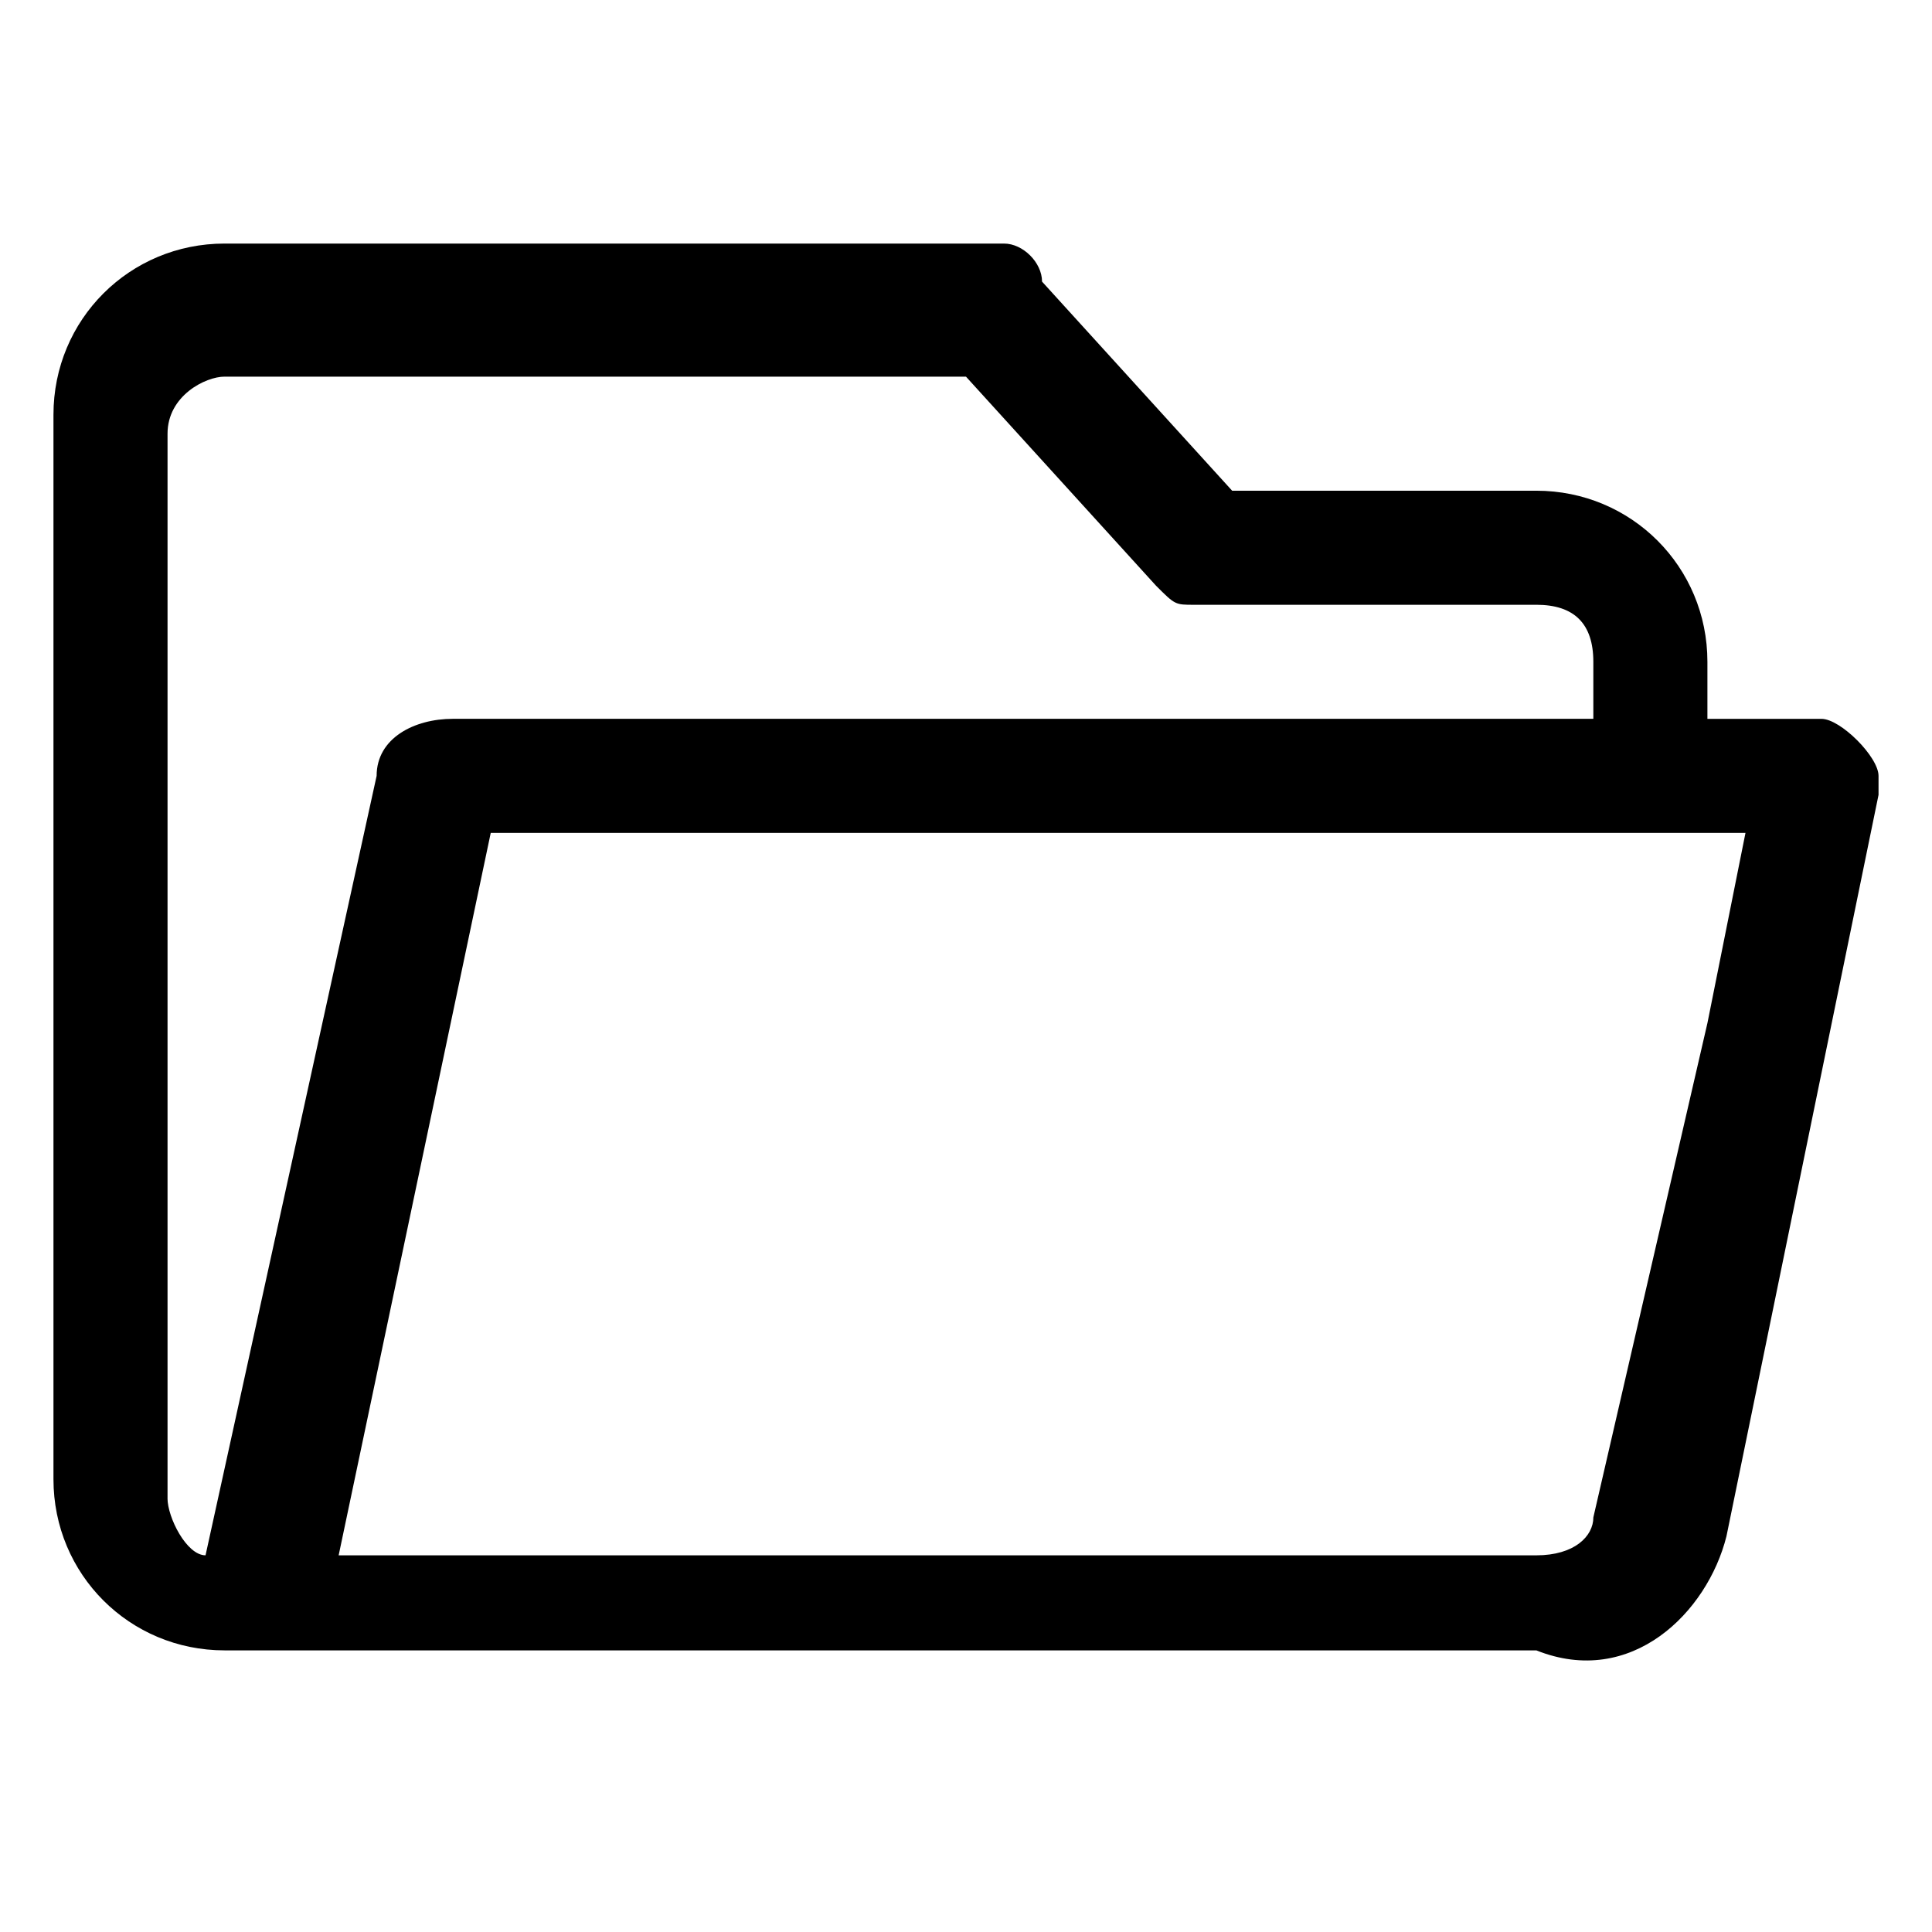
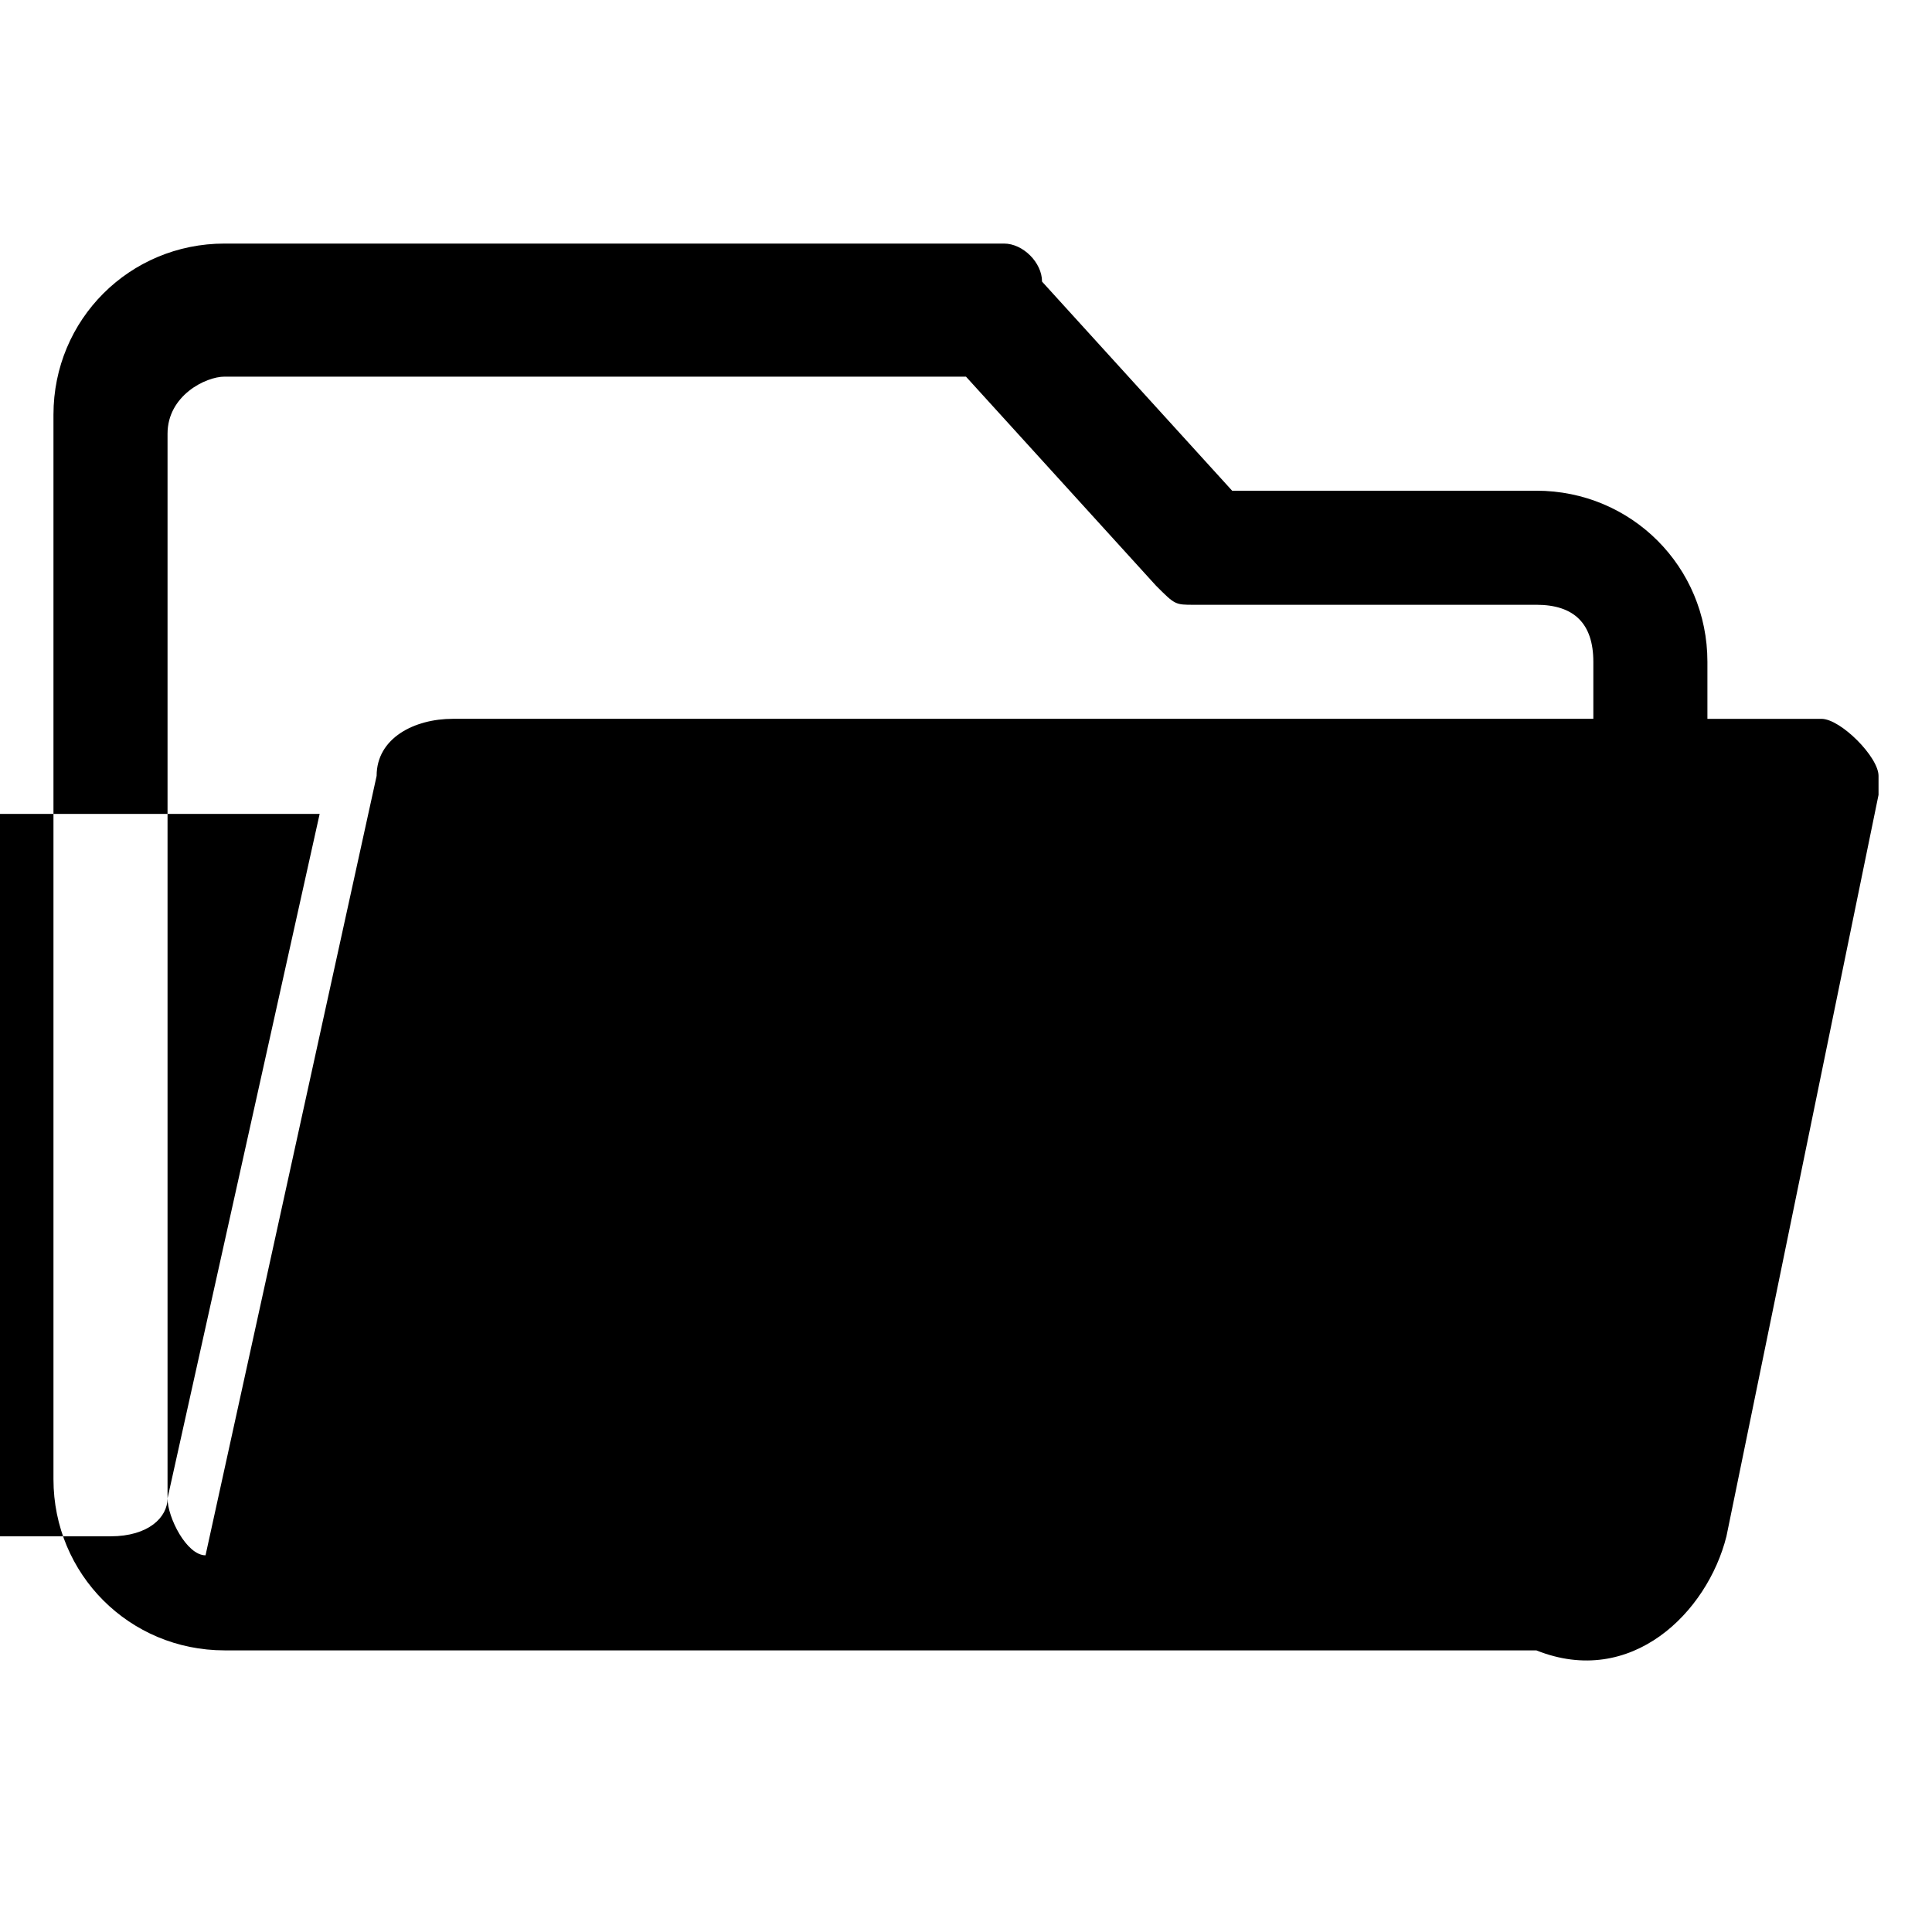
<svg xmlns="http://www.w3.org/2000/svg" fill="#000000" width="800px" height="800px" version="1.1" viewBox="144 144 512 512">
-   <path d="m626.71 334.5h-30.227v-15.113c0-25.191-20.152-45.344-45.344-45.344h-80.609l-50.379-55.418c0-5.039-5.039-10.078-10.078-10.078h-206.56c-25.191 0-45.344 20.152-45.344 45.344v282.13c0 25.191 20.152 45.344 45.344 45.344h347.63c25.191 10.074 45.344-10.078 50.383-30.23l40.305-196.48v-5.039c0-5.039-10.078-15.113-15.117-15.113zm-438.31 206.56v-282.13c0-10.078 10.078-15.117 15.113-15.117h196.48l50.383 55.422c5.039 5.039 5.039 5.039 10.078 5.039l90.684-0.004c10.078 0 15.113 5.039 15.113 15.113v15.113h-302.29c-10.074 0.004-20.152 5.043-20.152 15.117l-45.34 206.56c-5.039 0-10.078-10.078-10.078-15.113zm408.09-125.95-30.23 130.99c0 5.039-5.035 10.078-15.113 10.078h-317.4l40.305-191.45h332.52z" />
+   <path d="m626.71 334.5h-30.227v-15.113c0-25.191-20.152-45.344-45.344-45.344h-80.609l-50.379-55.418c0-5.039-5.039-10.078-10.078-10.078h-206.56c-25.191 0-45.344 20.152-45.344 45.344v282.13c0 25.191 20.152 45.344 45.344 45.344h347.63c25.191 10.074 45.344-10.078 50.383-30.23l40.305-196.48v-5.039c0-5.039-10.078-15.113-15.117-15.113zm-438.31 206.56v-282.13c0-10.078 10.078-15.117 15.113-15.117h196.48l50.383 55.422c5.039 5.039 5.039 5.039 10.078 5.039l90.684-0.004c10.078 0 15.113 5.039 15.113 15.113v15.113h-302.29c-10.074 0.004-20.152 5.043-20.152 15.117l-45.34 206.56c-5.039 0-10.078-10.078-10.078-15.113zc0 5.039-5.035 10.078-15.113 10.078h-317.4l40.305-191.45h332.52z" />
</svg>